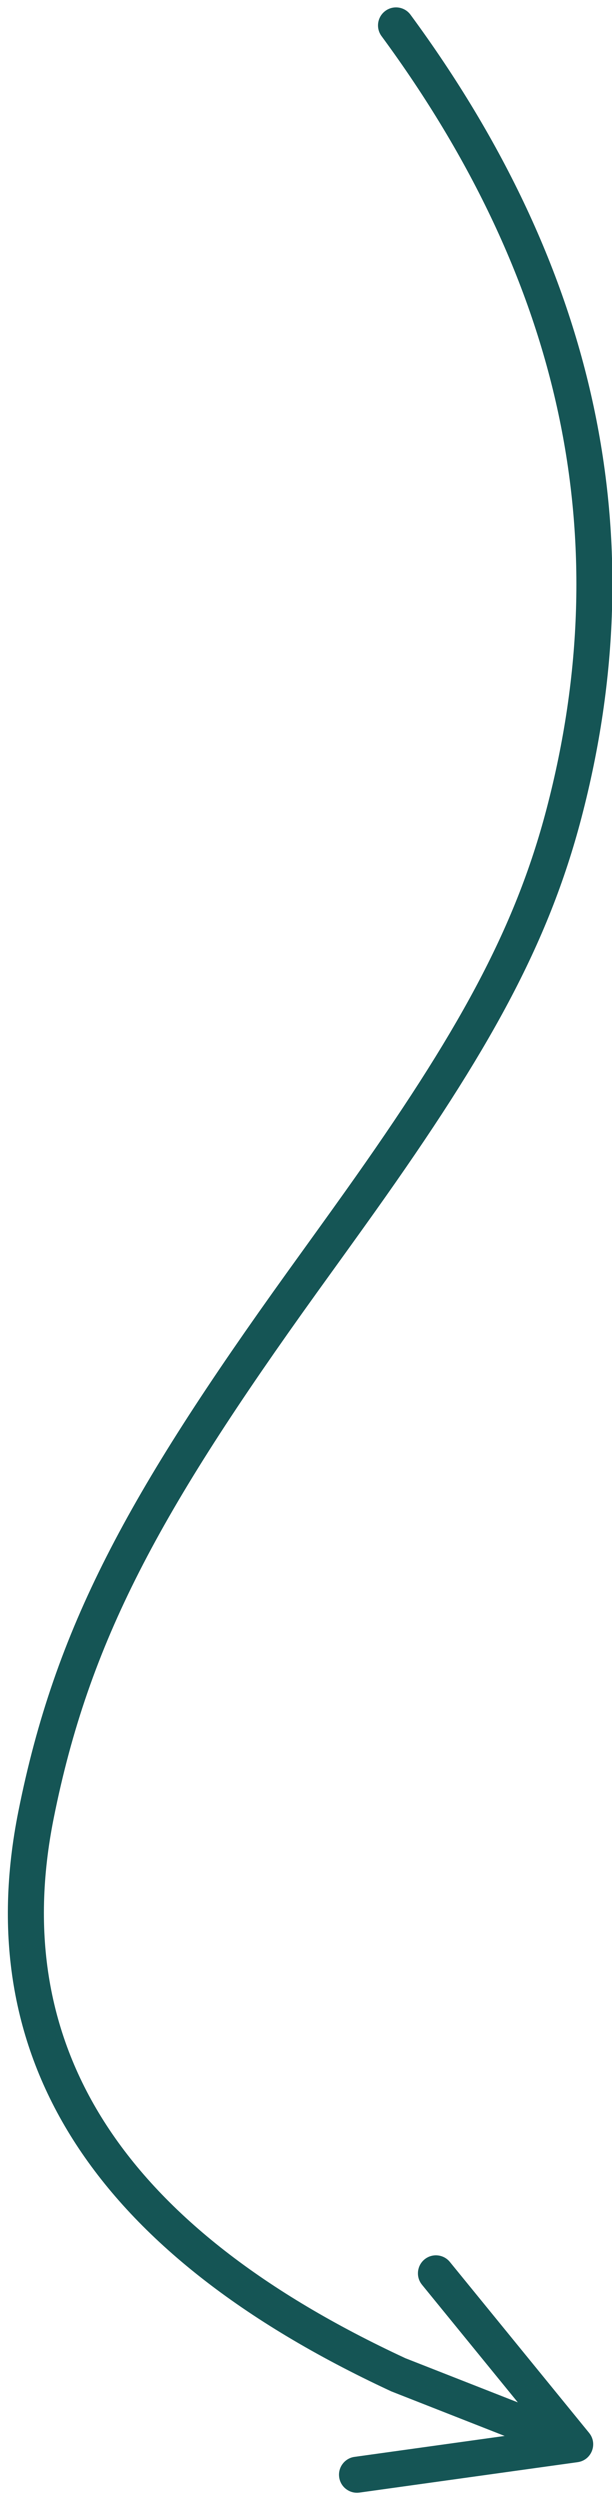
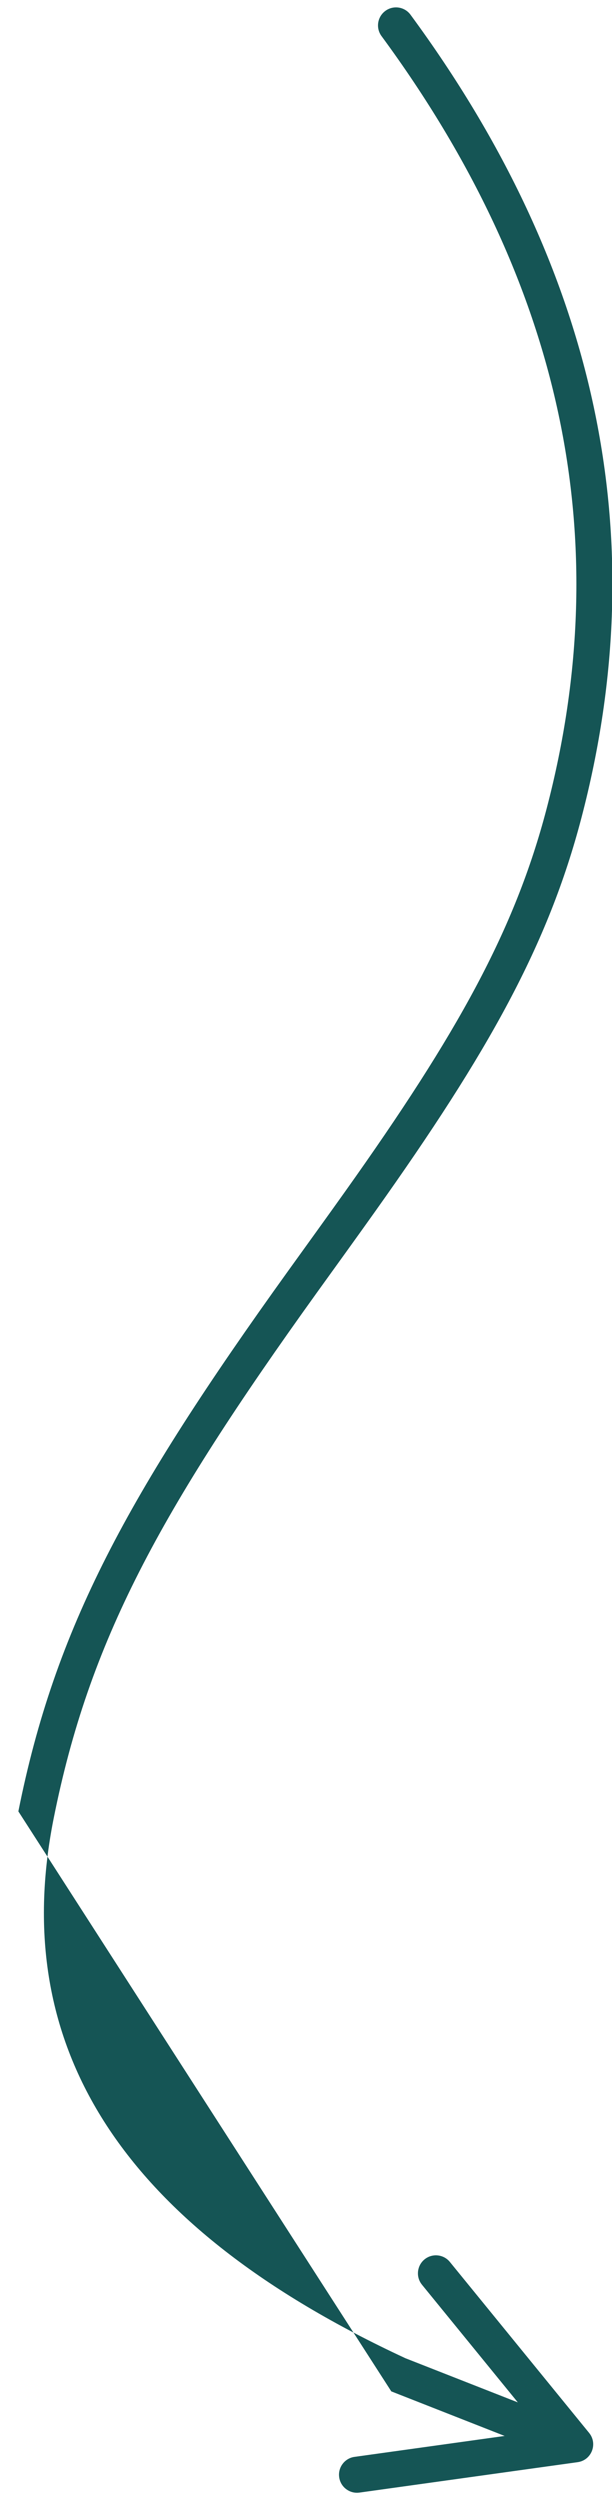
<svg xmlns="http://www.w3.org/2000/svg" width="51px" height="208px" viewBox="0 0 51 208" version="1.1">
  <title>doodle-arrow1</title>
  <g id="Page-1" stroke="none" stroke-width="1" fill="none" fill-rule="evenodd">
    <g id="HOME" transform="translate(-114, -341)" fill="#155555" fill-rule="nonzero">
      <g id="img" transform="translate(53.321, 167.209)">
        <g id="parfum" transform="translate(0, 95.371)">
-           <path id="doodle-arrow1" d="M80.255,79.327 C80.923,79.818 81.065,80.757 80.574,81.424 C65.502,101.886 60.935,123.273 66.817,145.706 C69.467,155.815 74.245,164.407 83.592,177.534 C84.292,178.517 85.016,179.526 85.974,180.856 C85.984,180.869 87.848,183.455 88.384,184.199 C101.781,202.822 107.781,213.849 110.837,229.126 C114.921,249.545 104.707,265.584 80.497,277.035 L79.76,277.381 L70.313,281.089 L82.824,282.83 C83.596,282.938 84.149,283.615 84.116,284.379 L84.103,284.523 C83.996,285.295 83.318,285.848 82.555,285.815 L82.411,285.802 L64.228,283.271 C63.114,283.116 62.576,281.847 63.193,280.944 L63.273,280.837 L74.877,266.613 C75.401,265.971 76.346,265.875 76.988,266.398 C77.59,266.889 77.711,267.751 77.293,268.385 L77.202,268.509 L69.216,278.297 L78.58,274.624 C102.079,263.723 111.72,248.837 107.895,229.714 C104.946,214.971 99.113,204.25 85.949,185.951 C85.414,185.208 83.551,182.624 83.54,182.61 C82.579,181.276 81.852,180.263 81.148,179.274 C71.606,165.873 66.681,157.015 63.915,146.467 C57.797,123.134 62.563,100.819 78.158,79.645 C78.649,78.978 79.588,78.835 80.255,79.327 Z" transform="translate(86.523, 180.977) scale(-1, 1) translate(-86.523, -180.977) " />
+           <path id="doodle-arrow1" d="M80.255,79.327 C80.923,79.818 81.065,80.757 80.574,81.424 C65.502,101.886 60.935,123.273 66.817,145.706 C69.467,155.815 74.245,164.407 83.592,177.534 C84.292,178.517 85.016,179.526 85.974,180.856 C85.984,180.869 87.848,183.455 88.384,184.199 C101.781,202.822 107.781,213.849 110.837,229.126 L79.76,277.381 L70.313,281.089 L82.824,282.83 C83.596,282.938 84.149,283.615 84.116,284.379 L84.103,284.523 C83.996,285.295 83.318,285.848 82.555,285.815 L82.411,285.802 L64.228,283.271 C63.114,283.116 62.576,281.847 63.193,280.944 L63.273,280.837 L74.877,266.613 C75.401,265.971 76.346,265.875 76.988,266.398 C77.59,266.889 77.711,267.751 77.293,268.385 L77.202,268.509 L69.216,278.297 L78.58,274.624 C102.079,263.723 111.72,248.837 107.895,229.714 C104.946,214.971 99.113,204.25 85.949,185.951 C85.414,185.208 83.551,182.624 83.54,182.61 C82.579,181.276 81.852,180.263 81.148,179.274 C71.606,165.873 66.681,157.015 63.915,146.467 C57.797,123.134 62.563,100.819 78.158,79.645 C78.649,78.978 79.588,78.835 80.255,79.327 Z" transform="translate(86.523, 180.977) scale(-1, 1) translate(-86.523, -180.977) " />
        </g>
      </g>
    </g>
  </g>
</svg>